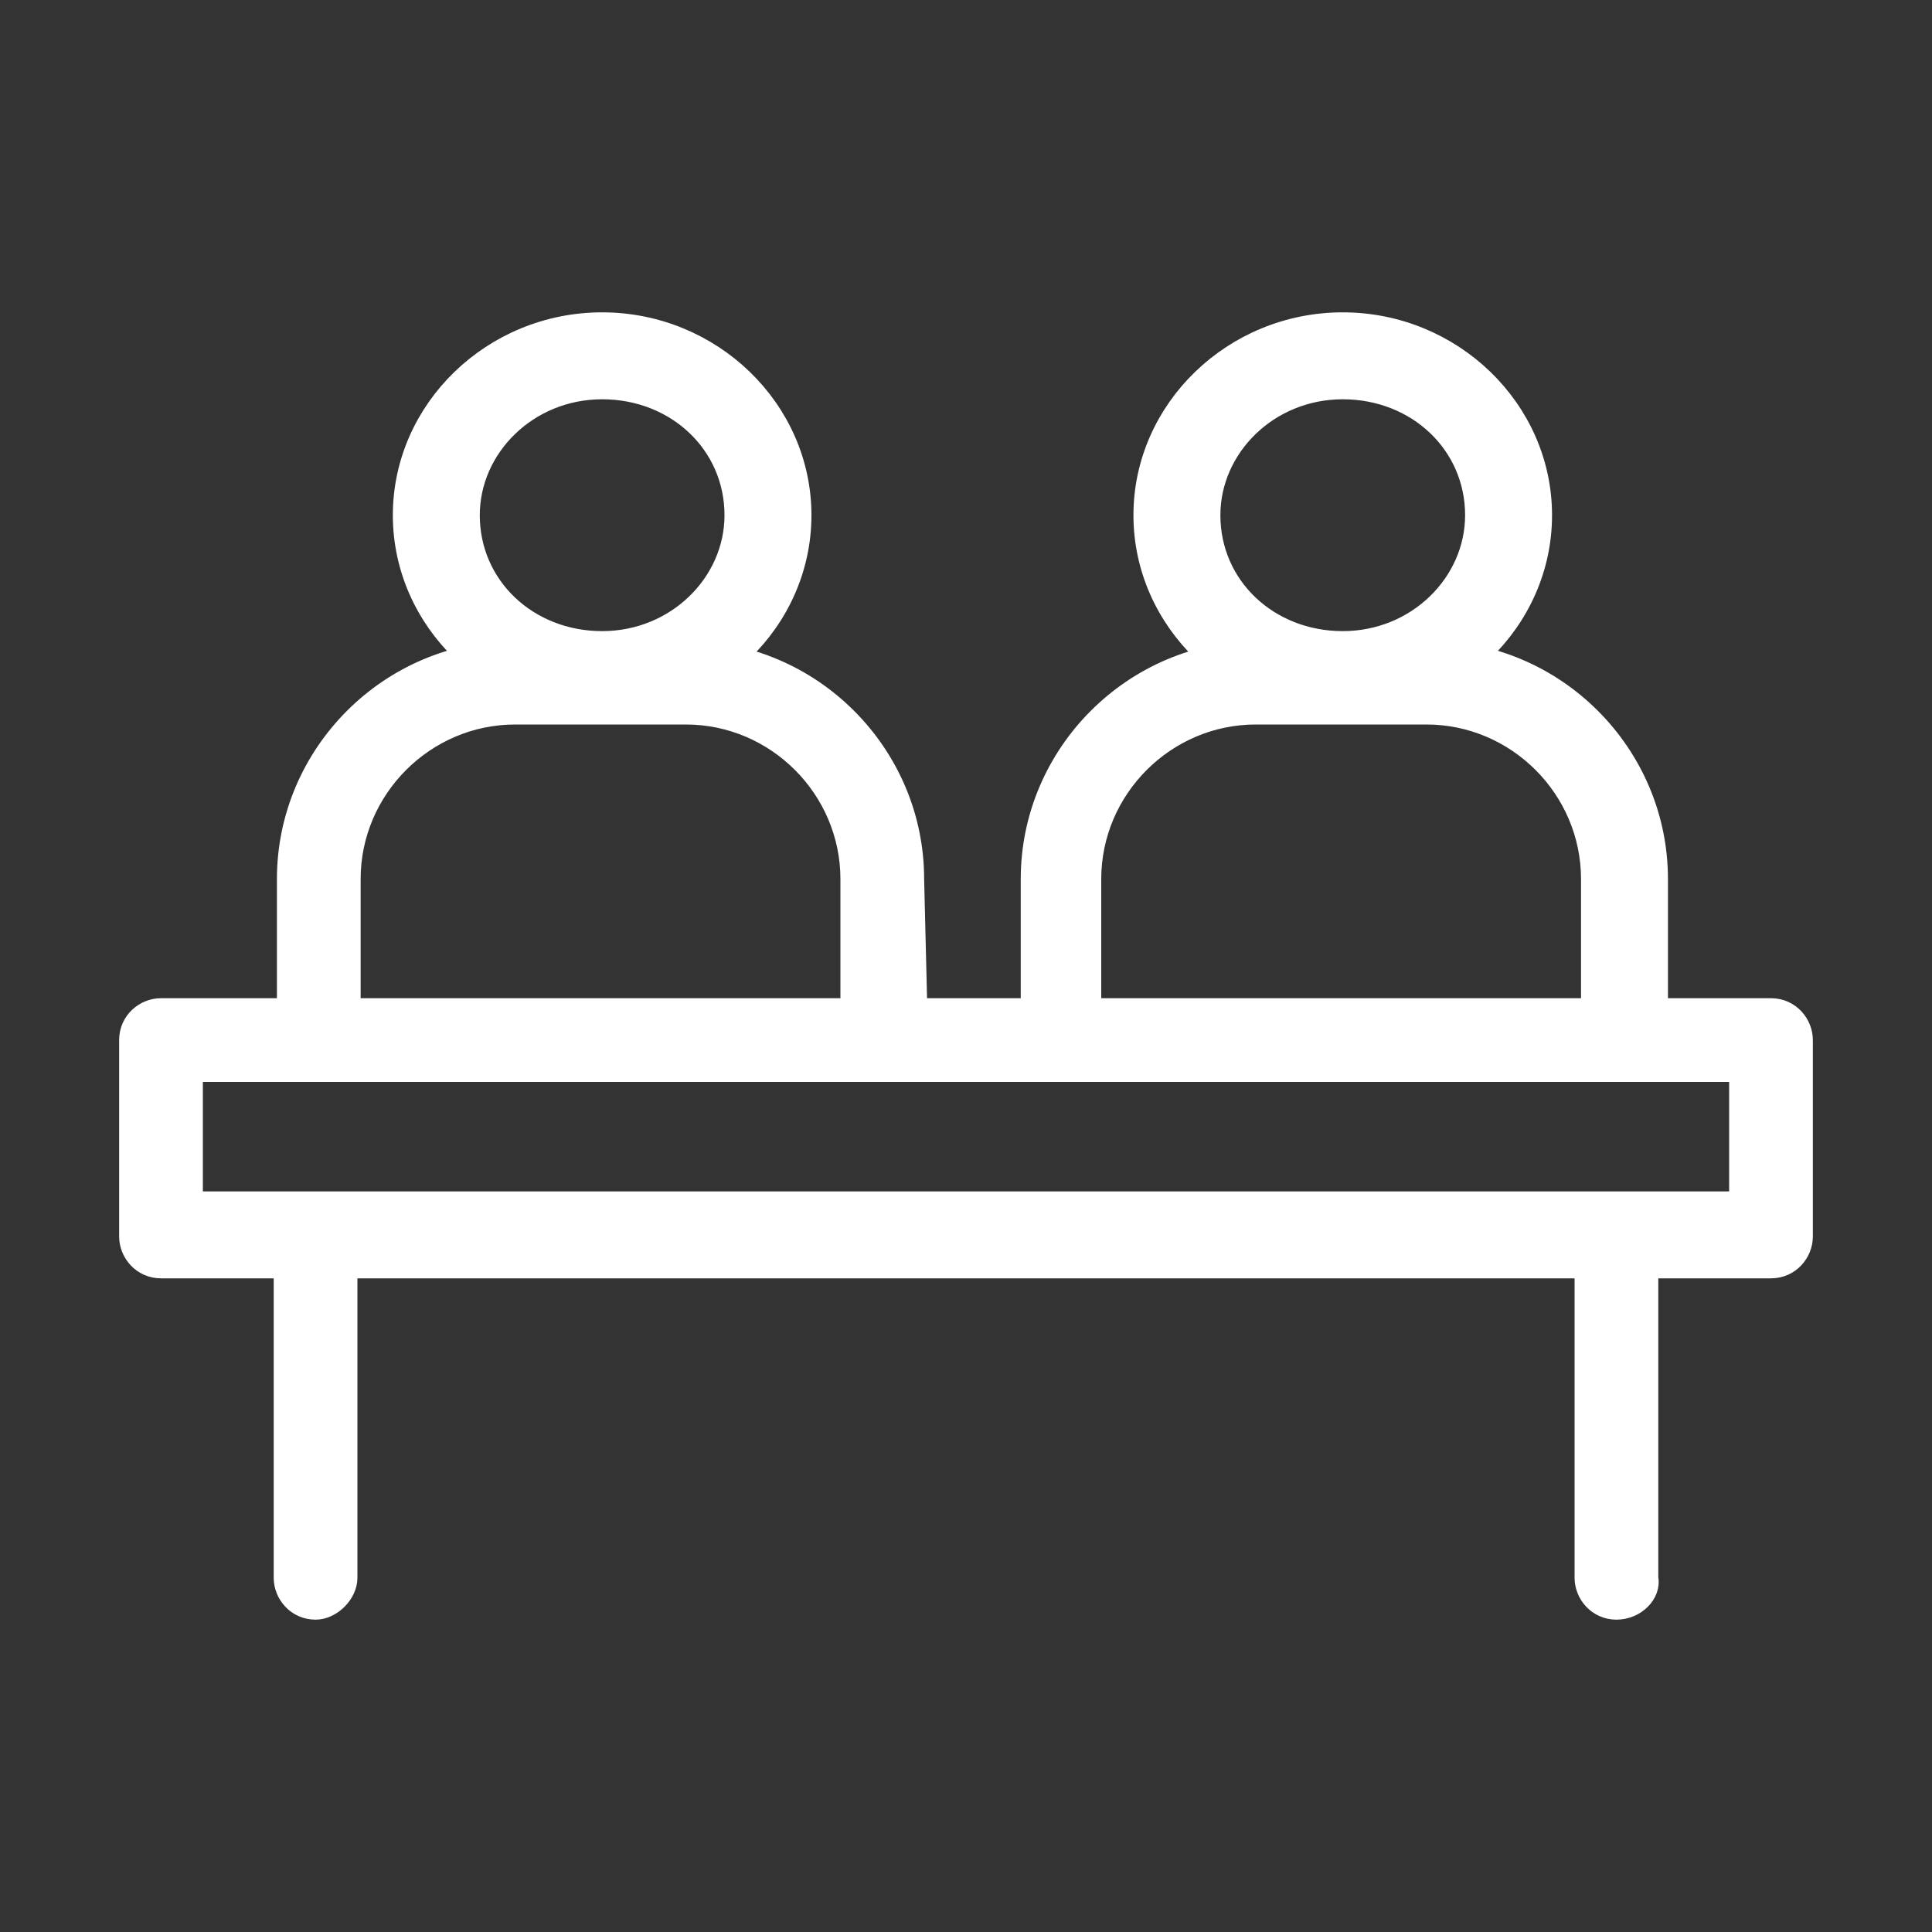
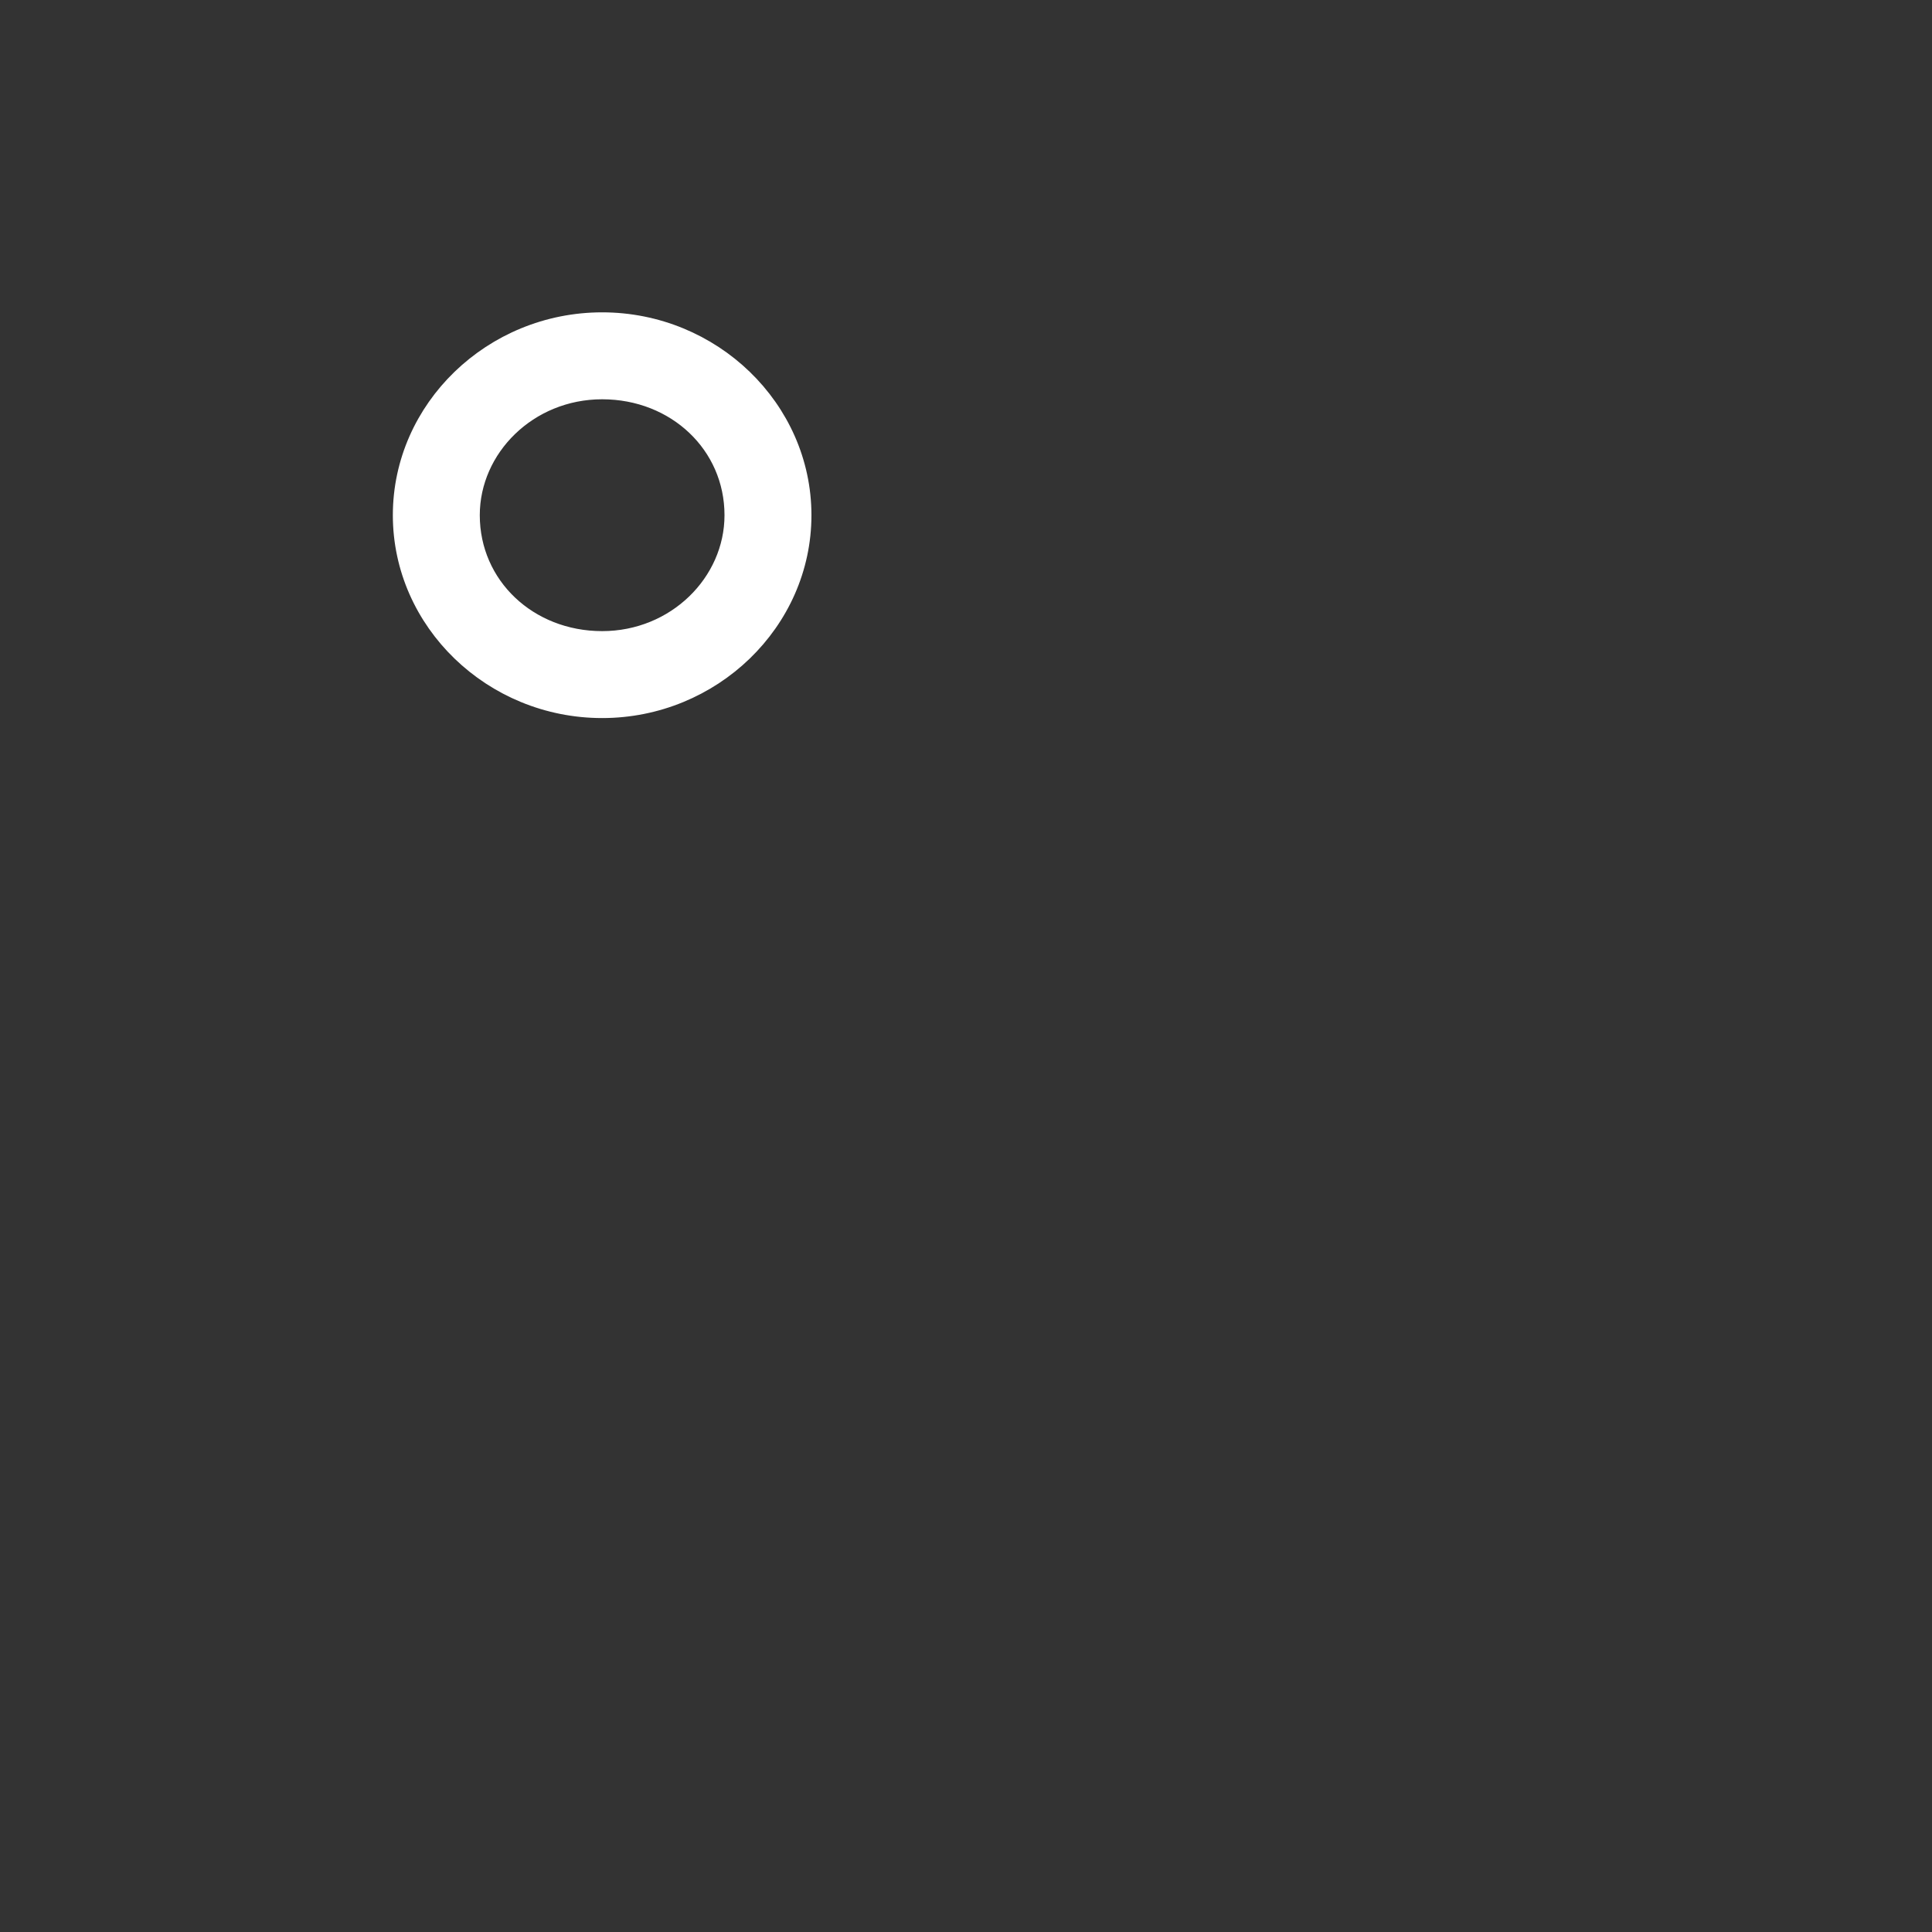
<svg xmlns="http://www.w3.org/2000/svg" version="1.1" id="图层_1" x="0px" y="0px" viewBox="0 0 60 60" style="enable-background:new 0 0 60 60;" xml:space="preserve">
  <rect x="0" y="0" width="60" height="60" fill="#333333" stroke="none" />
  <style type="text/css">
	.st0{fill:#FFFFFF;stroke:#FFFFFF;stroke-width:0.6;stroke-miterlimit:10;}
</style>
  <g>
    <path class="st0" d="M18.7,22c-3.4,0-6.2-2.7-6.2-6s2.8-6,6.2-6s6.2,2.7,6.2,6S22.1,22,18.7,22z M18.7,12.1c-2.3,0-4.1,1.8-4.1,3.9   c0,2.2,1.8,3.9,4.1,3.9s4.1-1.8,4.1-3.9C22.8,13.8,21,12.1,18.7,12.1z" />
-     <path class="st0" d="M28.5,31.4h-2.1v-4.1c0-2.8-2.3-5.1-5.1-5.1h-5.3c-2.8,0-5.1,2.3-5.1,5.1v4.1H8.9v-4.1c0-3.9,3.2-7.1,7.1-7.1   h5.3c3.9,0,7.1,3.2,7.1,7.1L28.5,31.4L28.5,31.4z M41.7,22c-3.4,0-6.2-2.7-6.2-6s2.8-6,6.2-6s6.2,2.7,6.2,6S45.1,22,41.7,22z    M41.7,12.1c-2.3,0-4.1,1.8-4.1,3.9c0,2.2,1.8,3.9,4.1,3.9c2.3,0,4.1-1.8,4.1-3.9C45.8,13.8,44,12.1,41.7,12.1z" />
-     <path class="st0" d="M51.5,31.4h-2.1v-4.1c0-2.8-2.3-5.1-5.1-5.1h-5.3c-2.8,0-5.1,2.3-5.1,5.1v4.1H32v-4.1c0-3.9,3.2-7.1,7.1-7.1   h5.3c3.9,0,7.1,3.2,7.1,7.1L51.5,31.4L51.5,31.4z" />
-     <path class="st0" d="M55,39.4H5c-0.6,0-1-0.5-1-1v-6.1c0-0.6,0.5-1,1-1h50c0.6,0,1,0.5,1,1v6.1C56,38.9,55.6,39.4,55,39.4L55,39.4z    M6,37.3H54v-4H6C6,33.3,6,37.3,6,37.3z" />
-     <path class="st0" d="M9.8,50c-0.6,0-1-0.5-1-1v-9.7c0-0.6,0.5-1,1-1c0.6,0,1,0.5,1,1V49C10.8,49.5,10.3,50,9.8,50z M50.2,50   c-0.6,0-1-0.5-1-1V38.4c0-0.6,0.5-1,1-1c0.6,0,1,0.5,1,1V49C51.3,49.5,50.8,50,50.2,50z" />
  </g>
</svg>